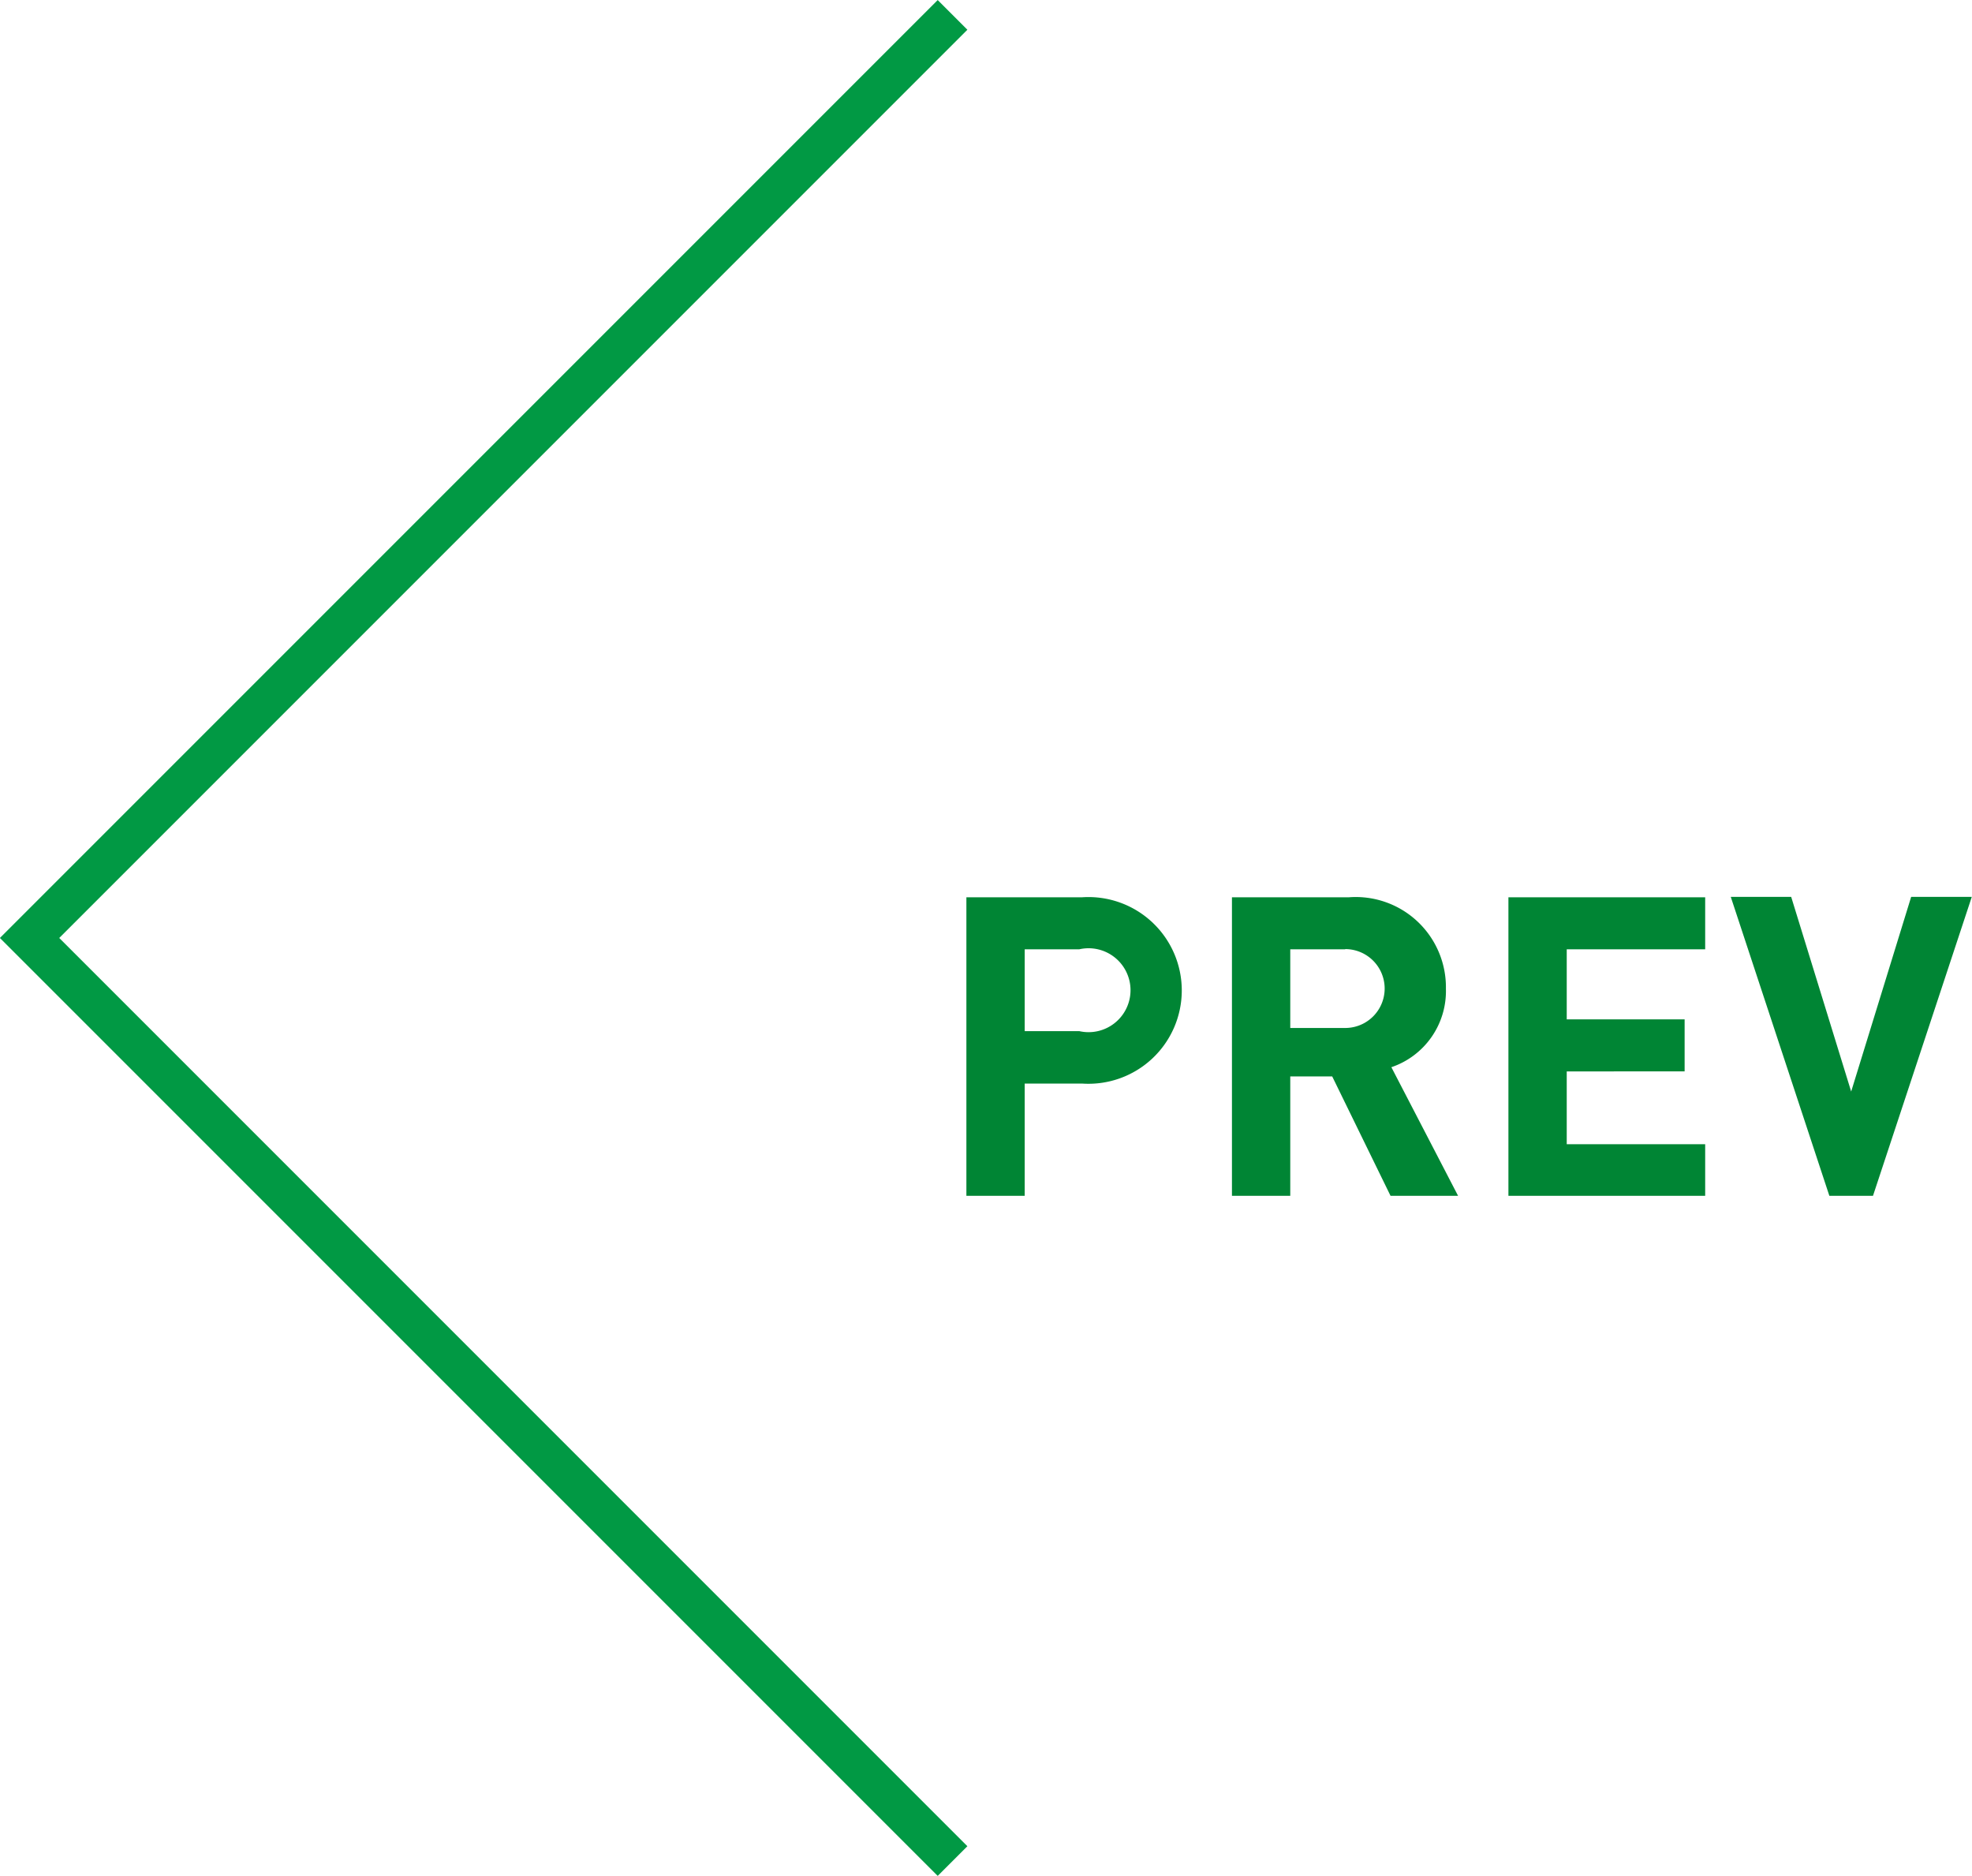
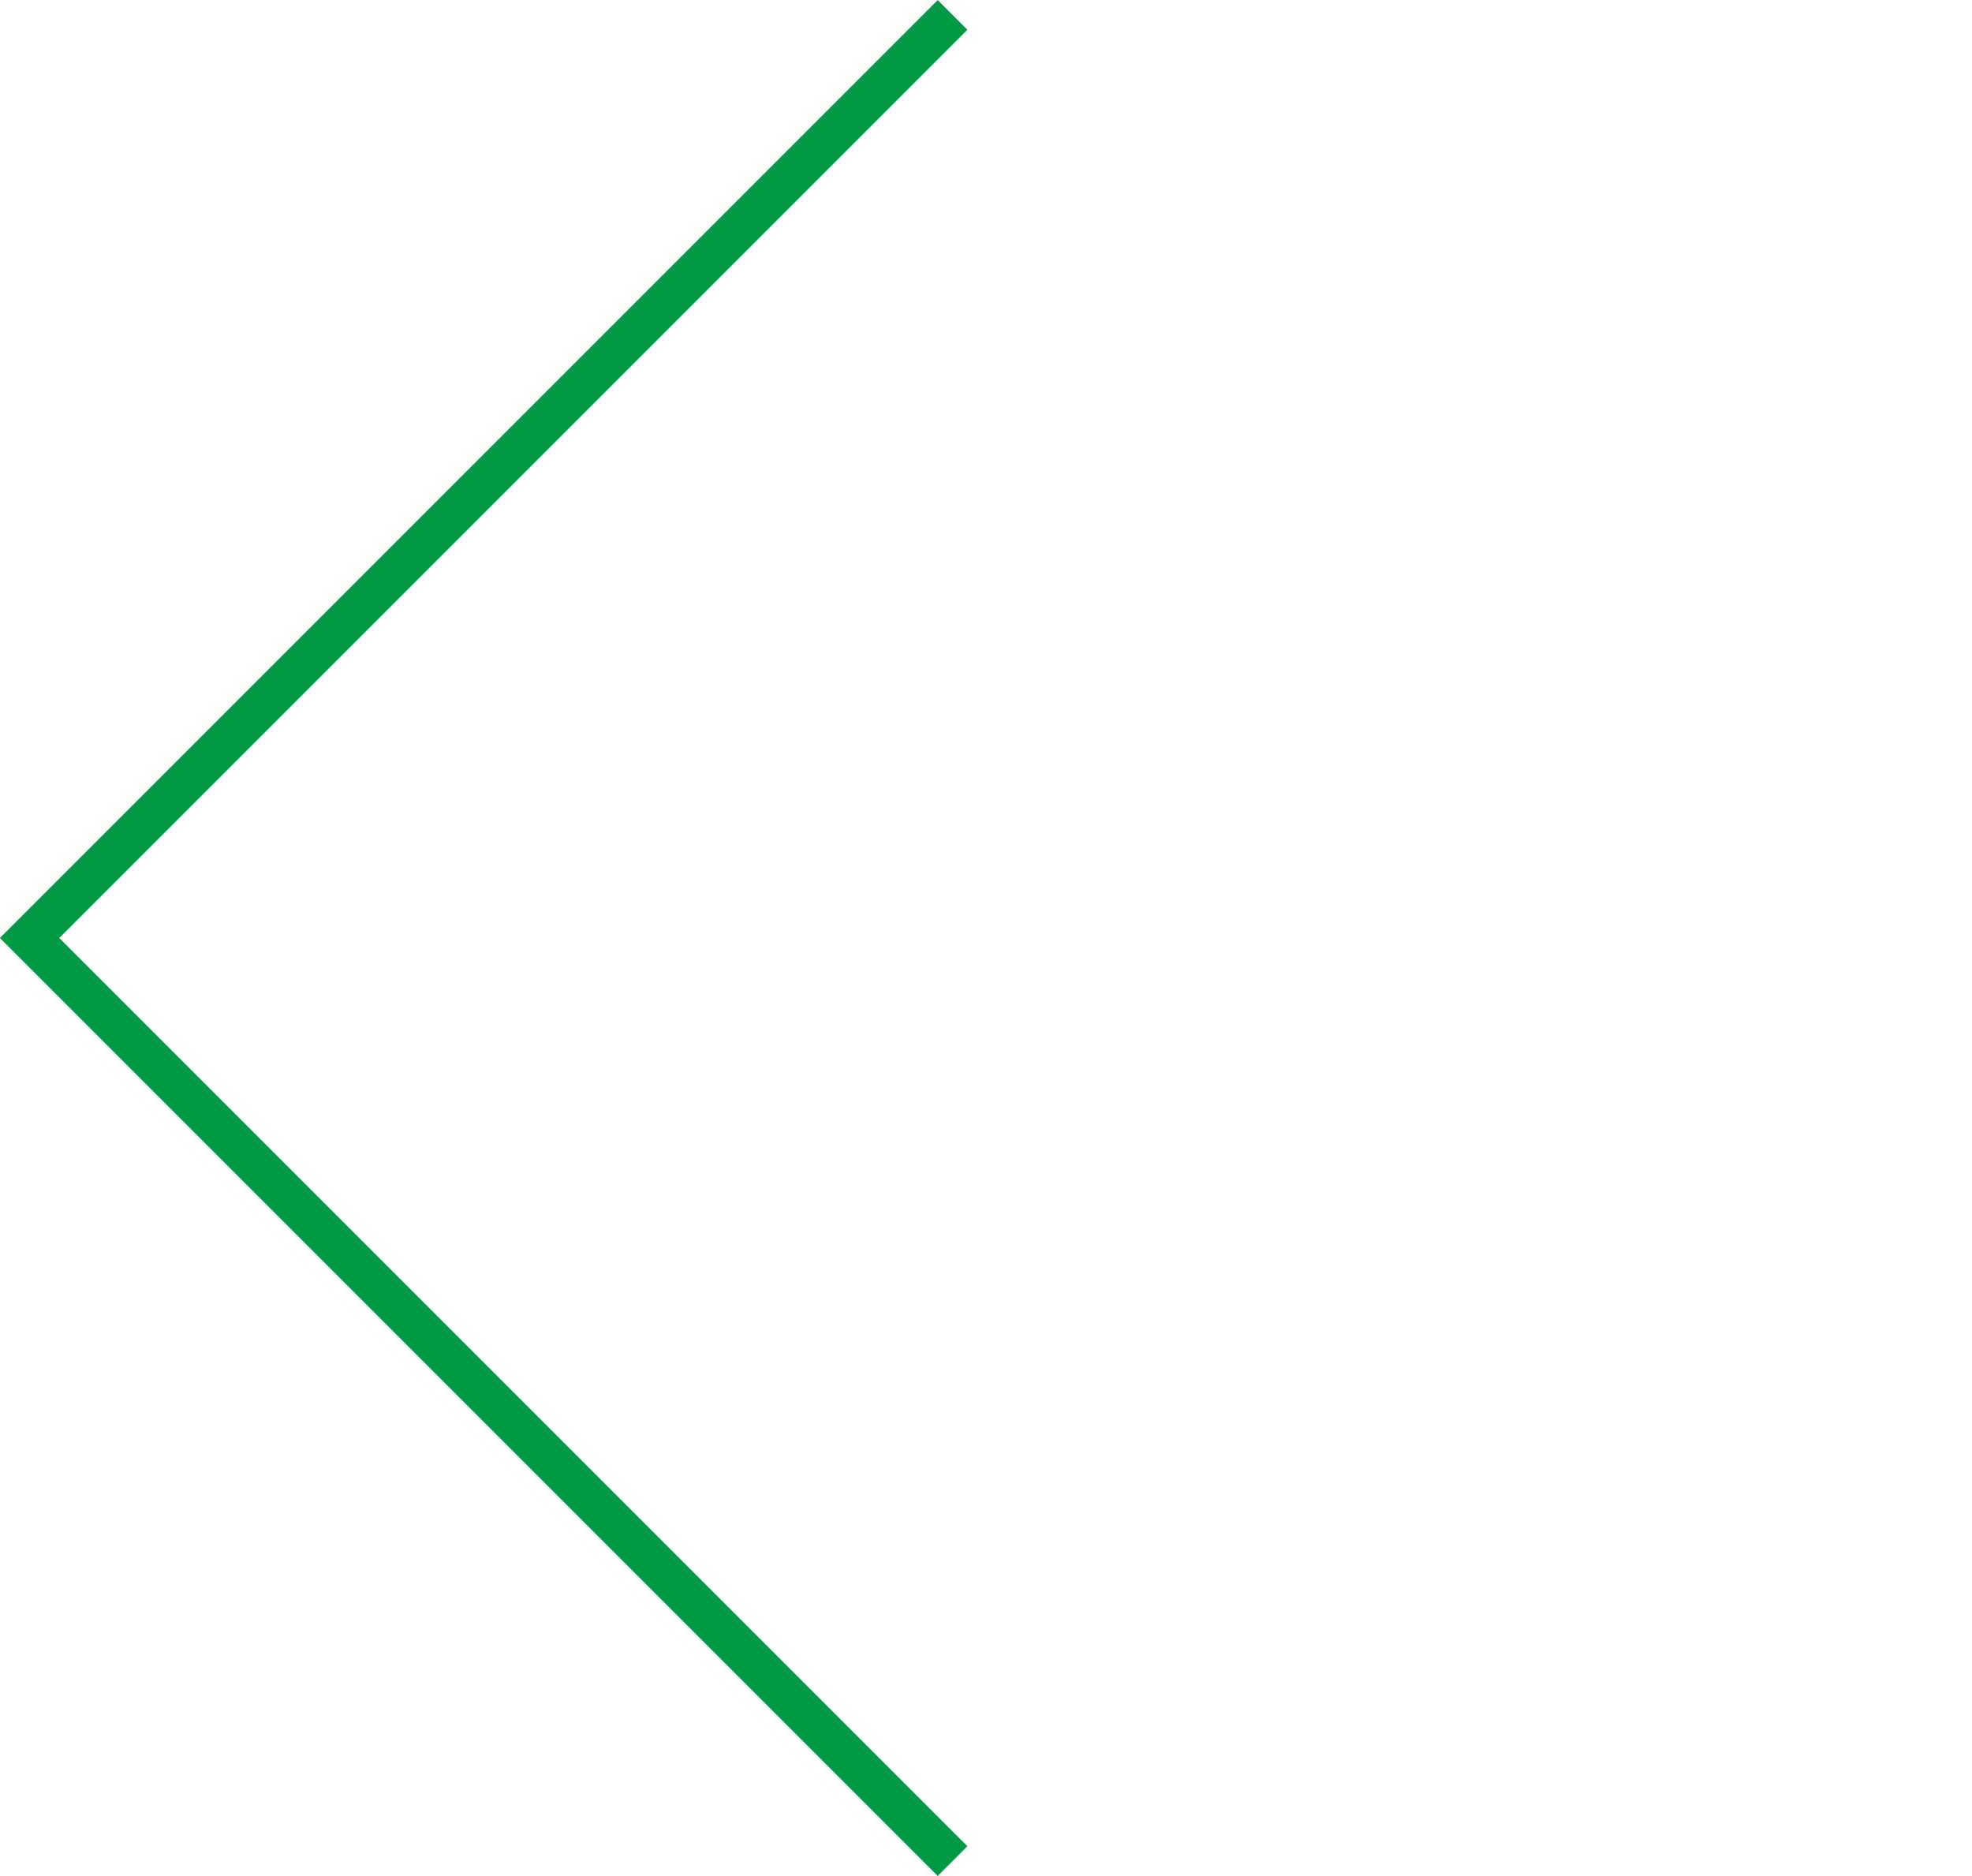
<svg xmlns="http://www.w3.org/2000/svg" width="94.01" height="89.42" viewBox="0 0 94.01 89.42">
  <defs>
    <style>.cls-1{fill:none;stroke:#019944;stroke-miterlimit:10;stroke-width:2px;}.cls-2{fill:#008534;}</style>
  </defs>
  <title>shokushu-modal-btnprev</title>
  <g id="レイヤー_2" data-name="レイヤー 2">
    <g id="design">
      <polyline class="cls-1" points="45.41 88.71 1.41 44.71 45.41 0.71" />
-       <path class="cls-2" d="M51.59,51.65H48.85V57H46.07V42.77h5.52a4.45,4.45,0,1,1,0,8.88Zm-.14-6.4h-2.6v3.9h2.6a2,2,0,1,0,0-3.9Z" />
-       <path class="cls-2" d="M66.29,57l-2.78-5.69h-2V57H58.73V42.77h5.58a4.3,4.3,0,0,1,4.62,4.36,3.83,3.83,0,0,1-2.6,3.74L69.51,57ZM64.13,45.25H61.51V49h2.62a1.88,1.88,0,1,0,0-3.76Z" />
-       <path class="cls-2" d="M71.91,57V42.77h9.38v2.48h-6.6v3.34h5.62v2.48H74.69v3.47h6.6V57Z" />
-       <path class="cls-2" d="M89.29,57H87.21l-4.7-14.25h2.88l2.86,9.28,2.86-9.28H94Z" />
    </g>
  </g>
</svg>